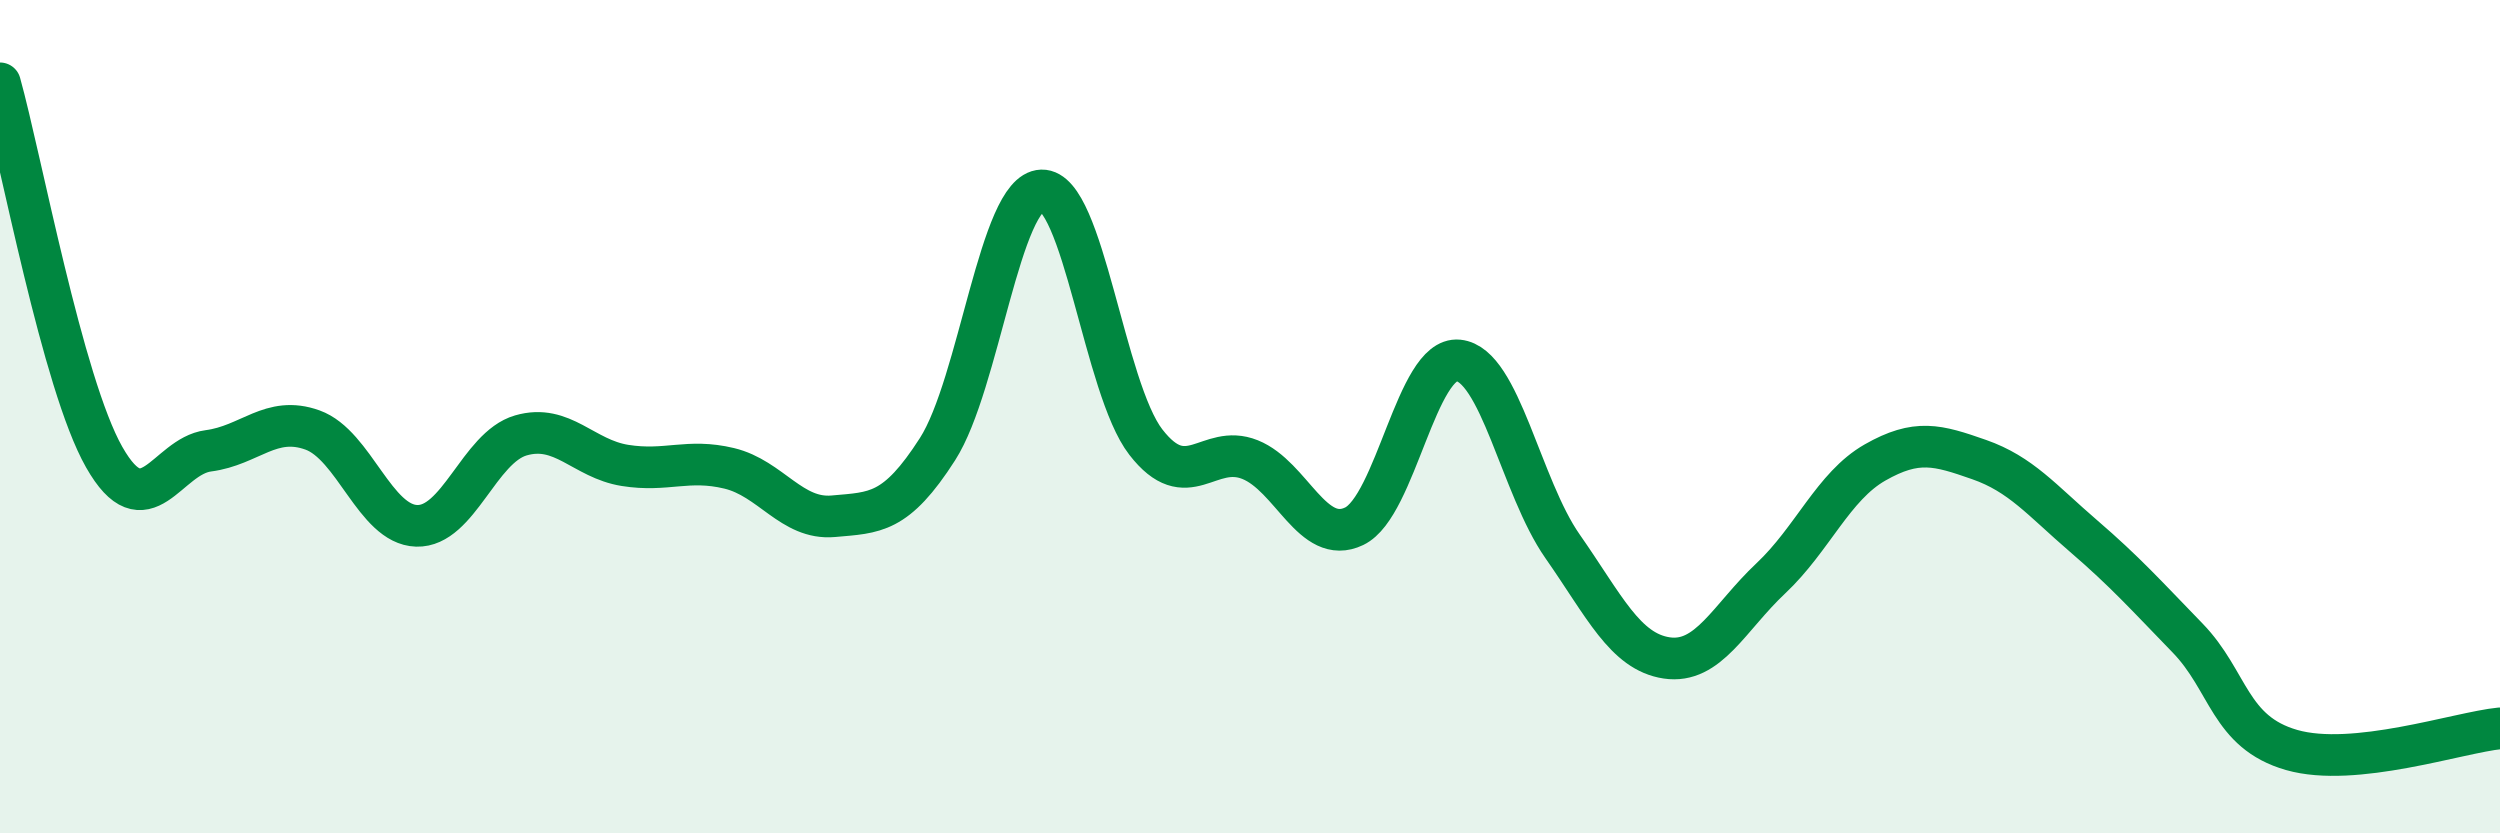
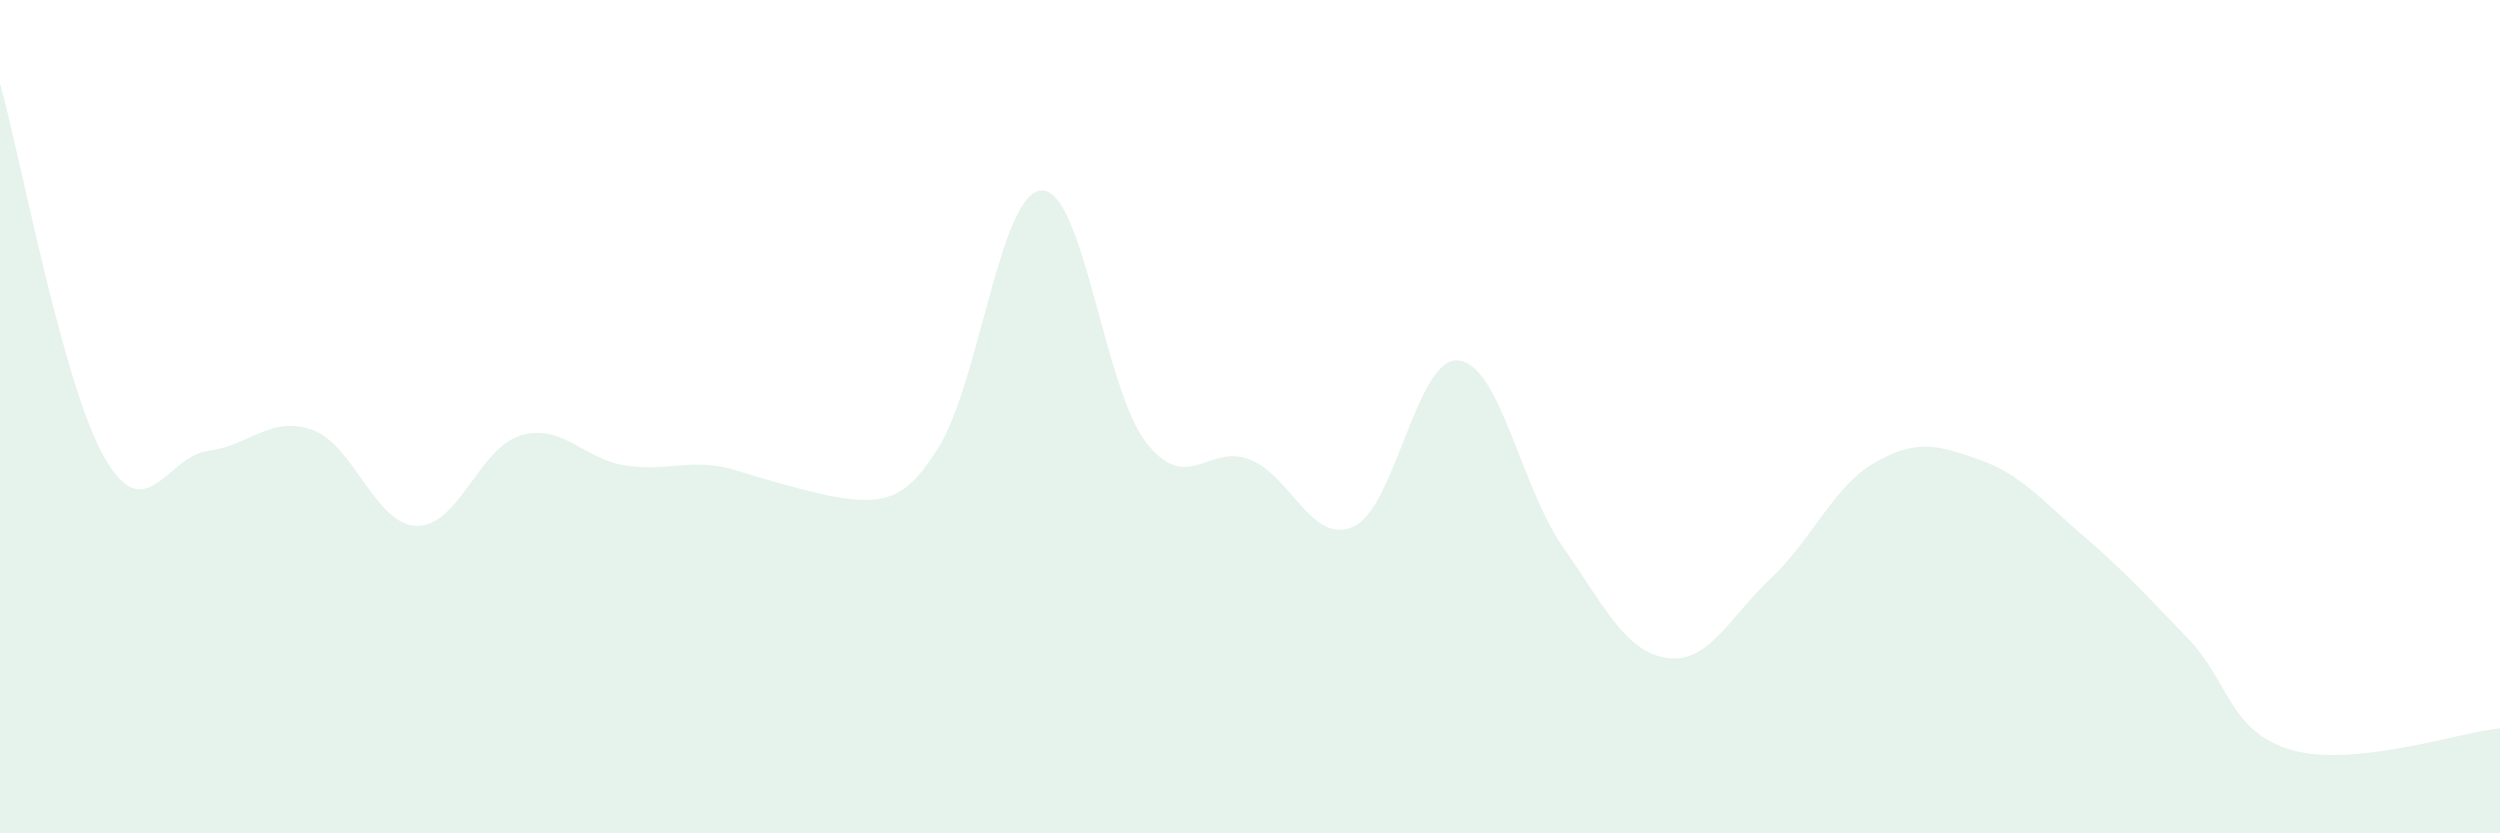
<svg xmlns="http://www.w3.org/2000/svg" width="60" height="20" viewBox="0 0 60 20">
-   <path d="M 0,2 C 0.5,3.79 1.5,9.21 2.5,10.97 C 3.5,12.73 4,10.95 5,10.82 C 6,10.69 6.5,9.96 7.5,10.32 C 8.5,10.68 9,12.59 10,12.62 C 11,12.65 11.5,10.74 12.5,10.45 C 13.5,10.16 14,11.01 15,11.17 C 16,11.33 16.5,11 17.5,11.24 C 18.5,11.48 19,12.48 20,12.39 C 21,12.3 21.5,12.34 22.5,10.78 C 23.5,9.22 24,4.6 25,4.57 C 26,4.54 26.5,9.32 27.5,10.61 C 28.5,11.9 29,10.63 30,11.03 C 31,11.43 31.5,13.11 32.5,12.63 C 33.5,12.15 34,8.55 35,8.65 C 36,8.75 36.5,11.68 37.5,13.11 C 38.5,14.54 39,15.64 40,15.79 C 41,15.94 41.5,14.82 42.5,13.88 C 43.5,12.94 44,11.67 45,11.1 C 46,10.53 46.5,10.68 47.5,11.03 C 48.5,11.38 49,12 50,12.86 C 51,13.72 51.5,14.28 52.5,15.31 C 53.5,16.34 53.5,17.57 55,18 C 56.5,18.43 59,17.58 60,17.48L60 20L0 20Z" fill="#008740" opacity="0.1" stroke-linecap="round" stroke-linejoin="round" />
-   <path d="M 0,2 C 0.5,3.79 1.5,9.21 2.5,10.97 C 3.5,12.73 4,10.95 5,10.82 C 6,10.69 6.5,9.96 7.5,10.32 C 8.5,10.68 9,12.59 10,12.62 C 11,12.65 11.5,10.74 12.5,10.45 C 13.5,10.16 14,11.01 15,11.17 C 16,11.33 16.5,11 17.5,11.24 C 18.5,11.48 19,12.48 20,12.39 C 21,12.3 21.5,12.34 22.5,10.78 C 23.5,9.22 24,4.6 25,4.57 C 26,4.54 26.5,9.32 27.5,10.61 C 28.5,11.9 29,10.63 30,11.03 C 31,11.43 31.5,13.11 32.5,12.63 C 33.5,12.15 34,8.55 35,8.65 C 36,8.75 36.5,11.68 37.5,13.11 C 38.5,14.54 39,15.64 40,15.79 C 41,15.94 41.5,14.82 42.5,13.88 C 43.5,12.94 44,11.67 45,11.1 C 46,10.53 46.5,10.68 47.5,11.03 C 48.5,11.38 49,12 50,12.86 C 51,13.72 51.5,14.28 52.5,15.31 C 53.5,16.34 53.5,17.57 55,18 C 56.5,18.43 59,17.58 60,17.48" stroke="#008740" stroke-width="1" fill="none" stroke-linecap="round" stroke-linejoin="round" />
+   <path d="M 0,2 C 0.5,3.79 1.5,9.21 2.5,10.97 C 3.5,12.73 4,10.95 5,10.82 C 6,10.69 6.5,9.96 7.5,10.32 C 8.5,10.68 9,12.59 10,12.62 C 11,12.65 11.5,10.74 12.5,10.45 C 13.5,10.16 14,11.01 15,11.17 C 16,11.33 16.5,11 17.5,11.24 C 21,12.3 21.5,12.34 22.5,10.78 C 23.5,9.22 24,4.6 25,4.57 C 26,4.54 26.5,9.32 27.5,10.61 C 28.5,11.9 29,10.63 30,11.03 C 31,11.43 31.5,13.11 32.5,12.63 C 33.5,12.15 34,8.55 35,8.65 C 36,8.75 36.5,11.68 37.5,13.11 C 38.5,14.54 39,15.64 40,15.79 C 41,15.94 41.5,14.82 42.5,13.88 C 43.5,12.94 44,11.67 45,11.1 C 46,10.53 46.5,10.68 47.5,11.03 C 48.5,11.38 49,12 50,12.86 C 51,13.72 51.5,14.28 52.5,15.31 C 53.5,16.34 53.5,17.57 55,18 C 56.5,18.43 59,17.58 60,17.48L60 20L0 20Z" fill="#008740" opacity="0.1" stroke-linecap="round" stroke-linejoin="round" />
</svg>